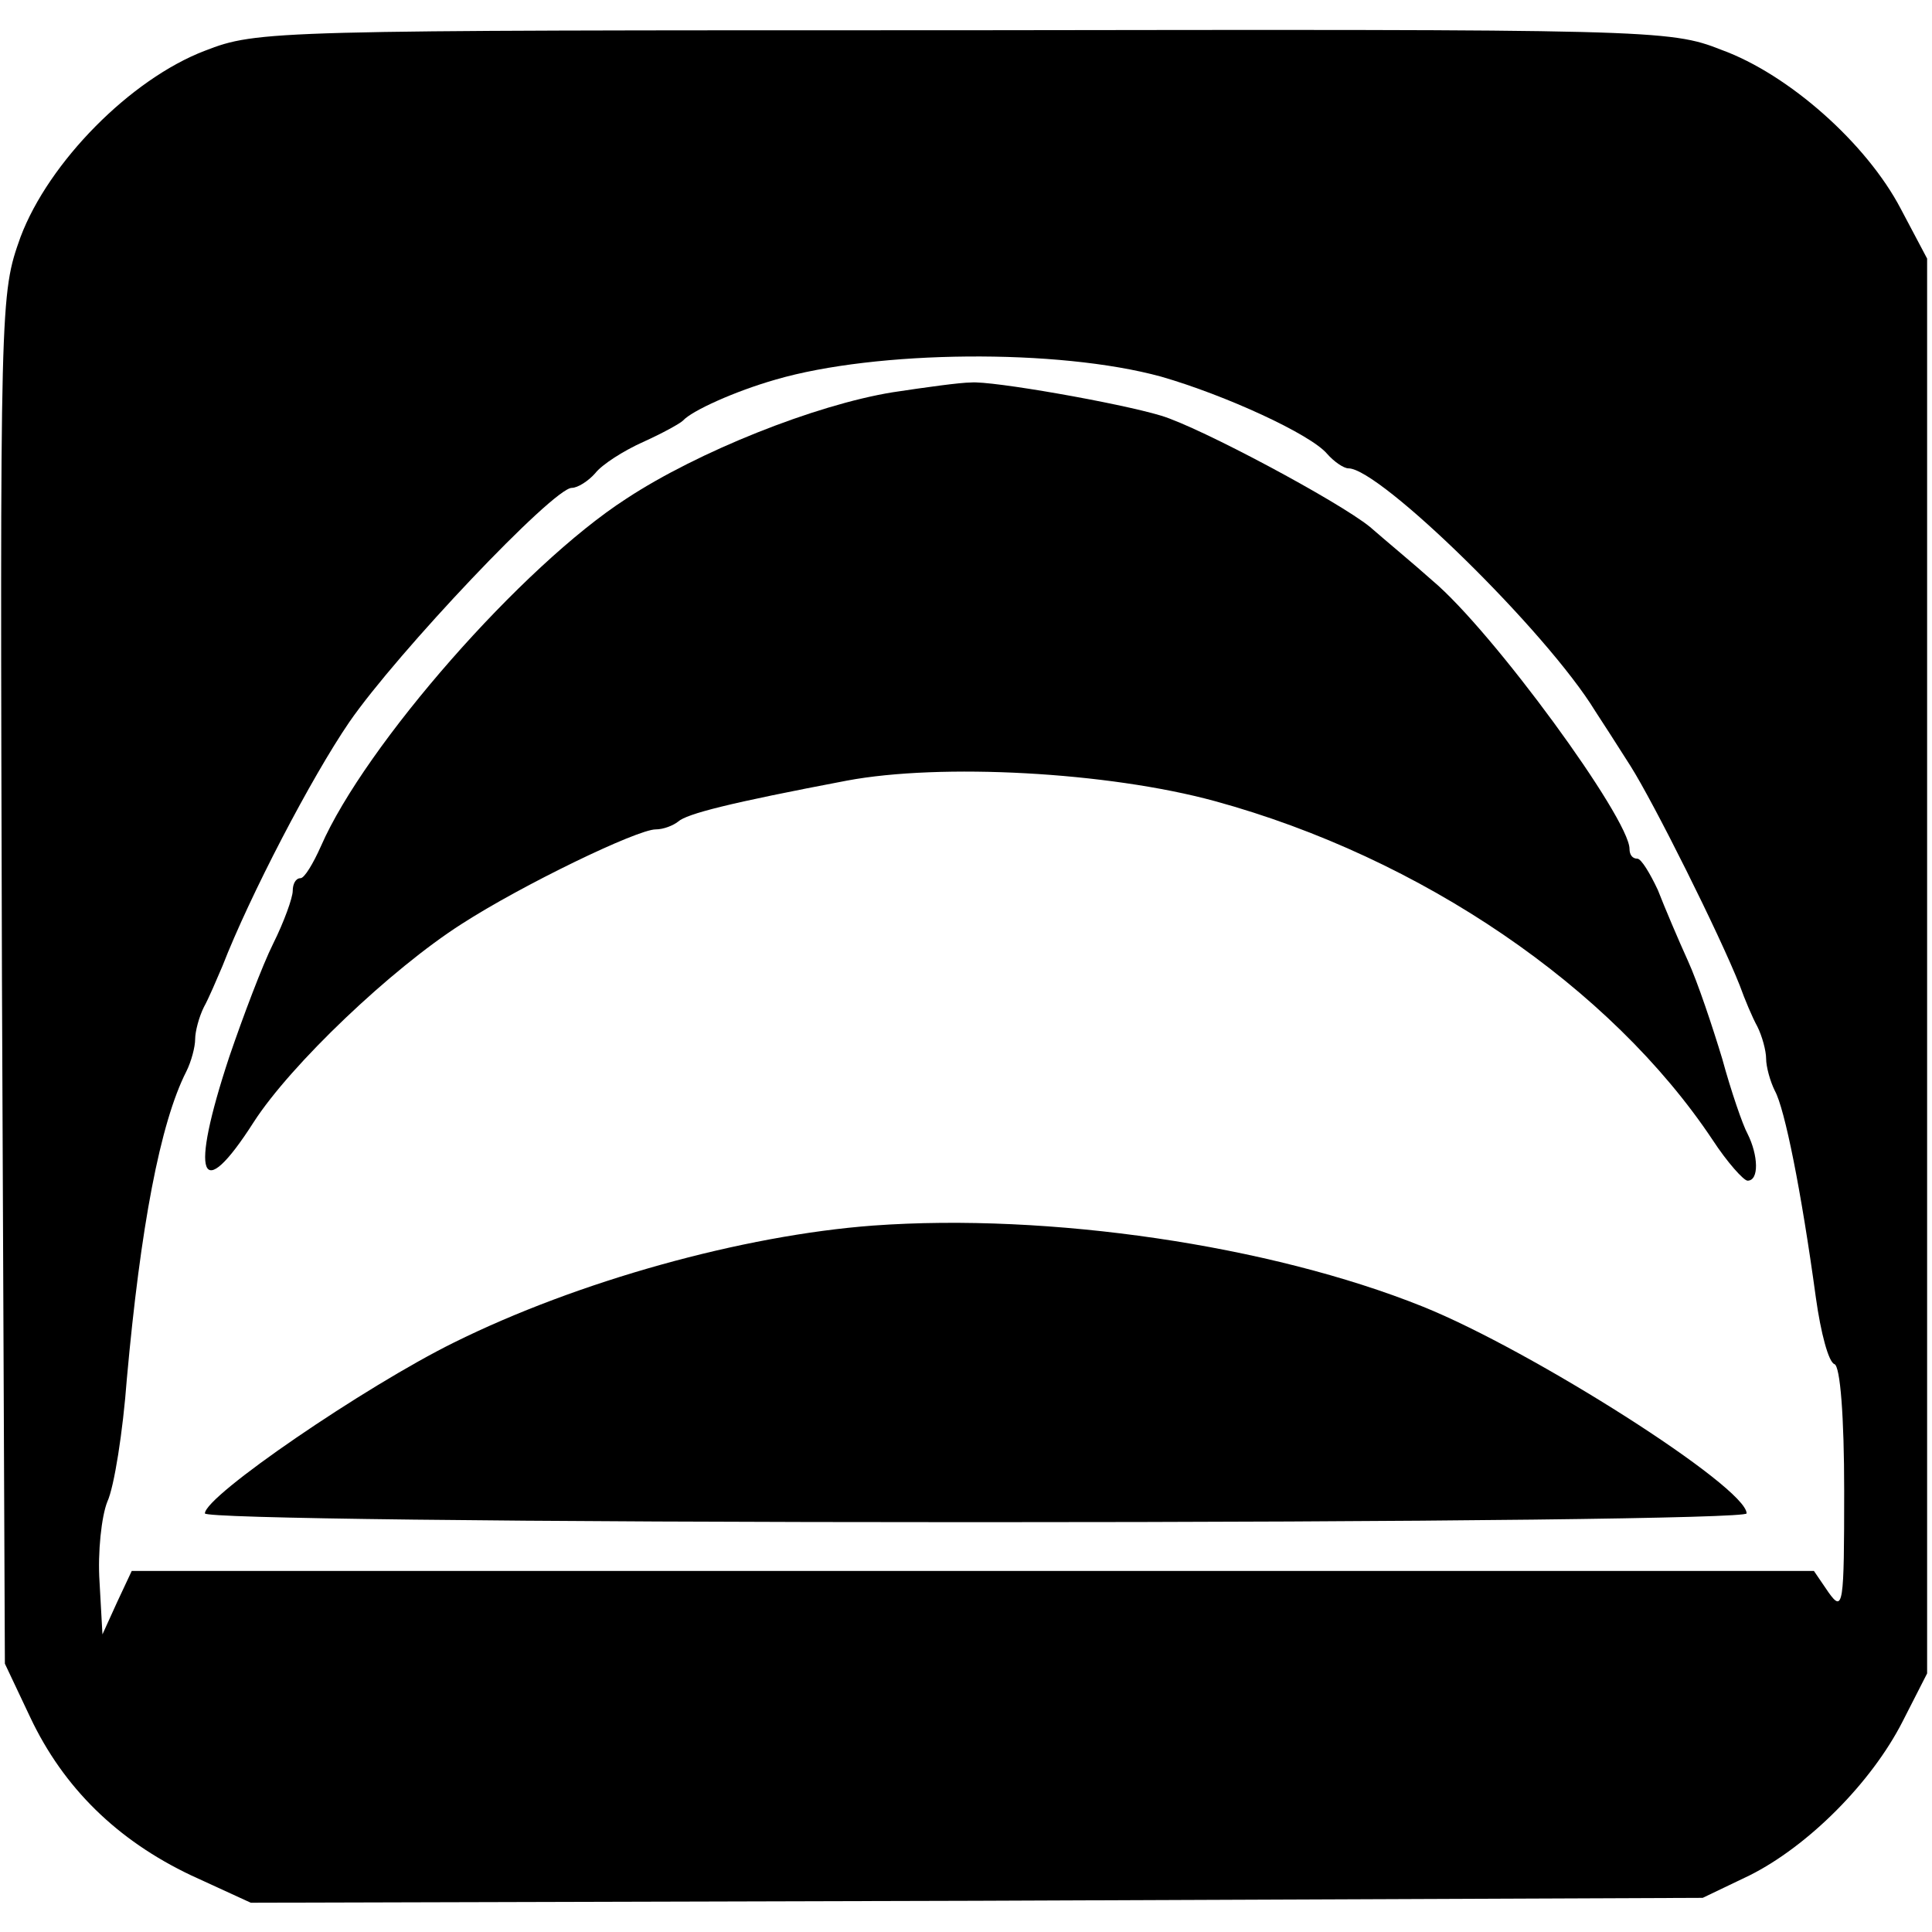
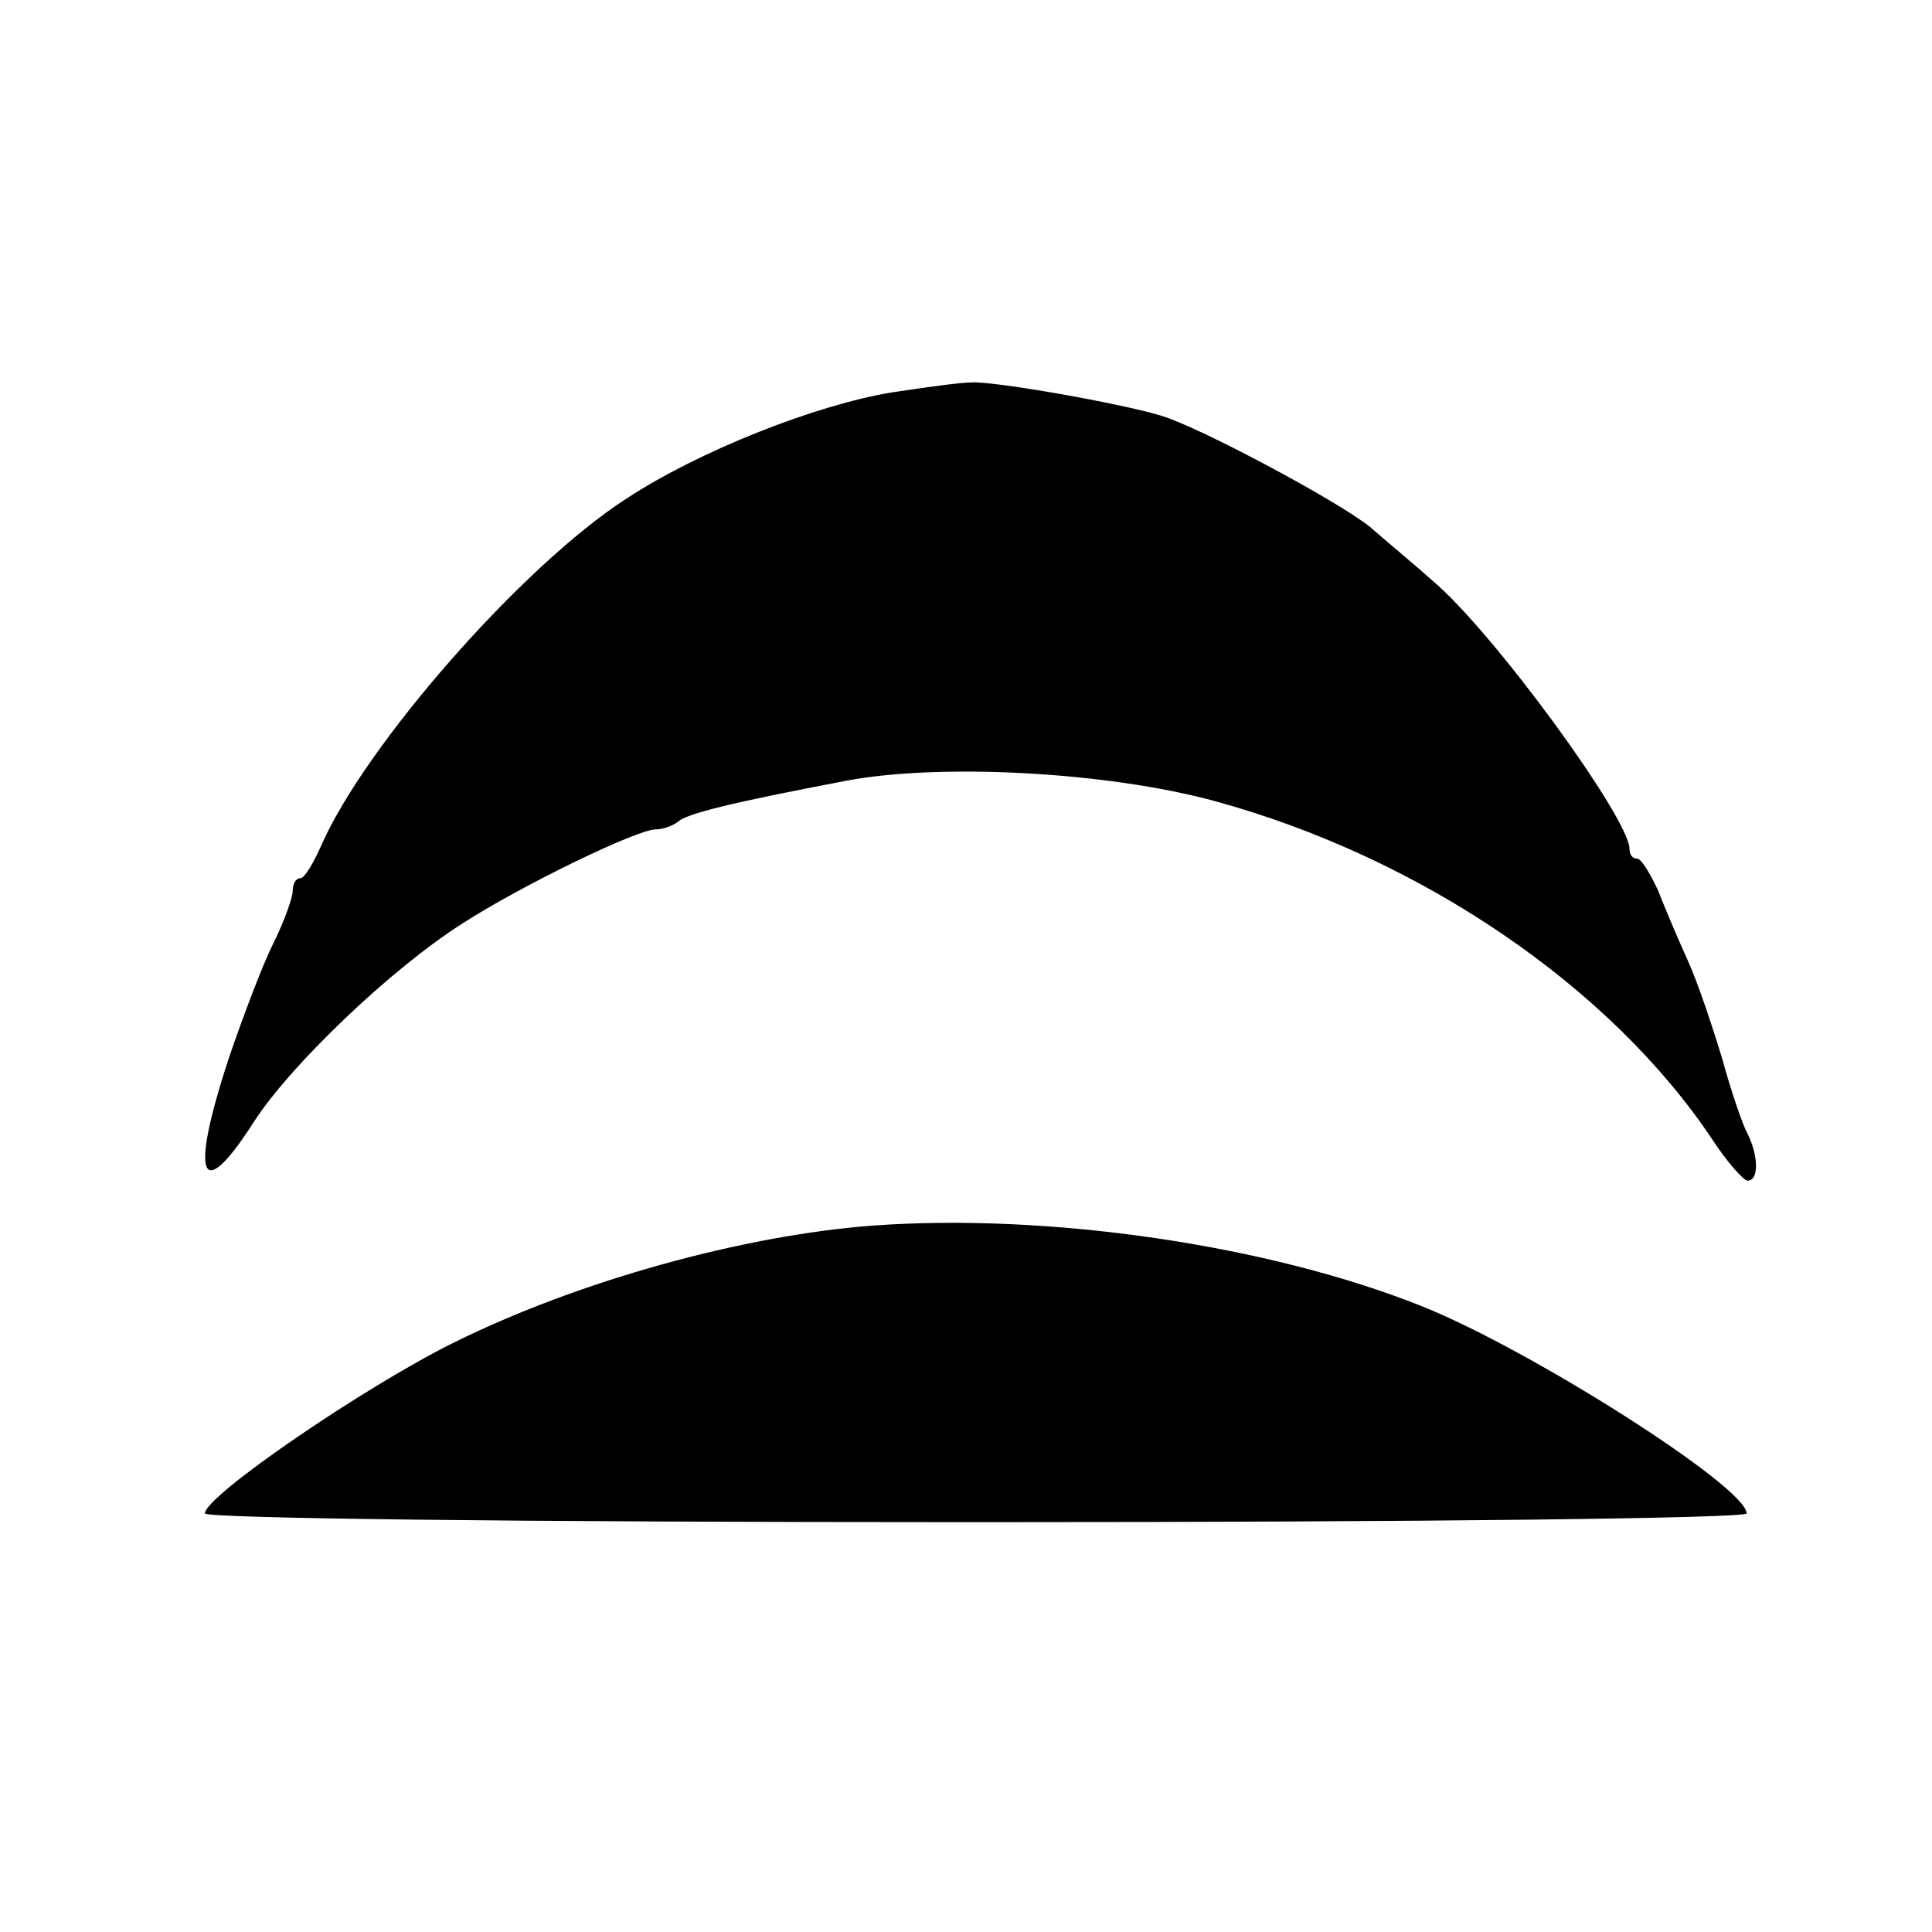
<svg xmlns="http://www.w3.org/2000/svg" version="1.0" width="198pt" height="198pt" viewBox="0 0 198 198" preserveAspectRatio="xMidYMid meet">
  <g transform="translate(0,198) scale(0.1,-0.1)" fill="#000000" stroke="none">
-     <path d="M210 1928 c-76 -29 -160 -114 -189 -191 -21 -59 -21 -61 -19 -760 l3 -702 26 -55 c34 -72 89 -126 165 -162 l61 -28 744 2 744 3 48 23 c60 30 125 95 157 158 l25 49 0 725 0 725 -27 51 c-35 67 -115 138 -184 163 -53 21 -72 21 -777 20 -710 0 -723 0 -777 -21z m980 -334 c66 -19 153 -59 170 -79 7 -8 17 -15 22 -15 32 0 203 -167 253 -249 6 -9 22 -34 36 -56 24 -38 91 -172 112 -225 5 -14 13 -33 18 -42 5 -10 9 -25 9 -33 0 -8 4 -23 9 -33 10 -18 27 -102 42 -212 5 -36 13 -66 19 -68 6 -2 10 -54 10 -130 0 -117 -1 -125 -16 -104 l-15 22 -862 0 -862 0 -15 -32 -15 -33 -3 54 c-2 30 2 67 8 82 7 15 16 72 20 126 14 155 34 262 61 315 5 10 9 25 9 33 0 8 4 23 9 33 5 9 13 28 19 42 28 72 91 193 130 250 49 71 209 240 228 240 6 0 17 7 24 15 7 9 29 23 49 32 20 9 38 19 41 22 9 10 53 30 95 42 103 30 289 32 395 3z" />
    <path d="M915 1578 c-80 -13 -200 -61 -273 -109 -107 -69 -268 -253 -313 -356 -8 -18 -17 -33 -21 -33 -5 0 -8 -6 -8 -13 0 -7 -9 -32 -20 -54 -11 -22 -31 -75 -45 -116 -41 -124 -30 -153 25 -67 38 59 141 157 213 203 62 40 180 97 199 97 8 0 18 4 23 8 9 8 52 19 173 42 96 18 267 9 377 -21 212 -58 406 -191 510 -347 15 -23 32 -42 36 -42 12 0 11 26 0 48 -5 9 -17 44 -26 77 -10 33 -25 78 -35 100 -10 22 -24 55 -31 73 -8 17 -17 32 -21 32 -5 0 -8 4 -8 10 0 31 -140 223 -202 275 -19 17 -48 41 -64 55 -32 26 -174 102 -214 114 -43 13 -174 36 -195 34 -11 0 -47 -5 -80 -10z" />
    <path d="M895 724 c-134 -10 -303 -57 -430 -120 -91 -45 -255 -157 -255 -175 0 -5 308 -9 790 -9 469 0 790 4 790 9 0 27 -220 167 -332 212 -157 63 -383 96 -563 83z" />
  </g>
</svg>